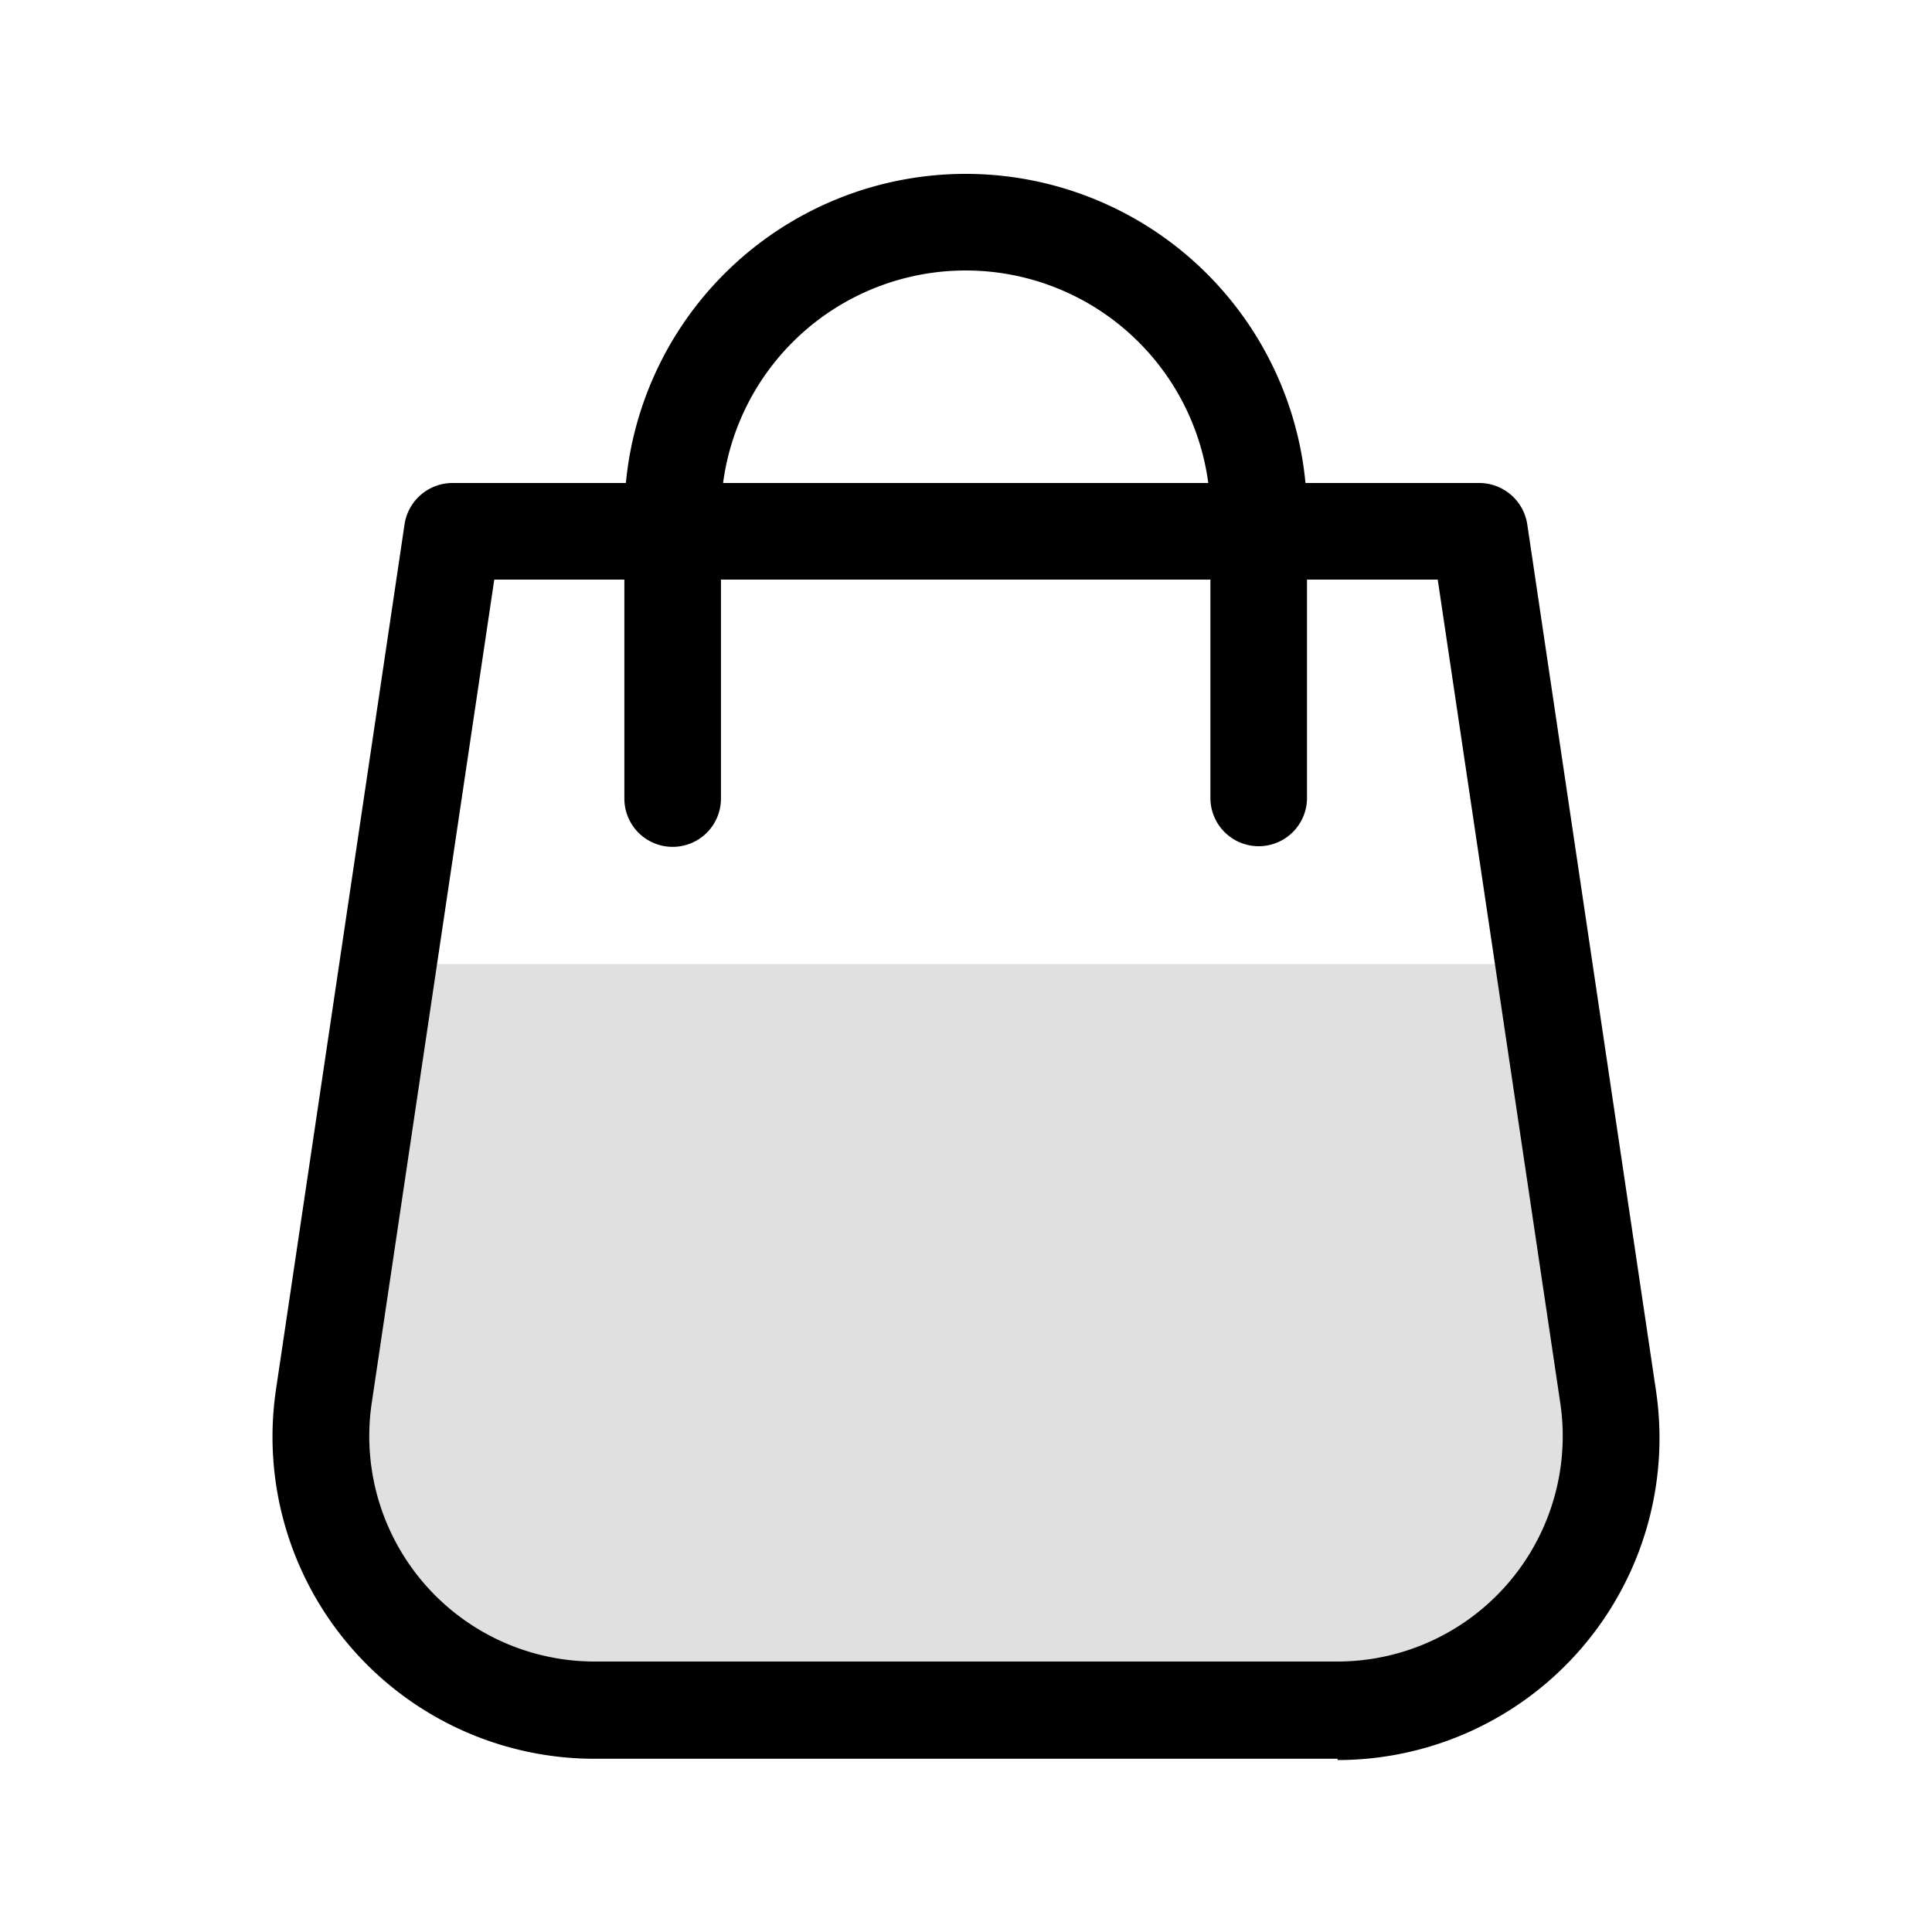
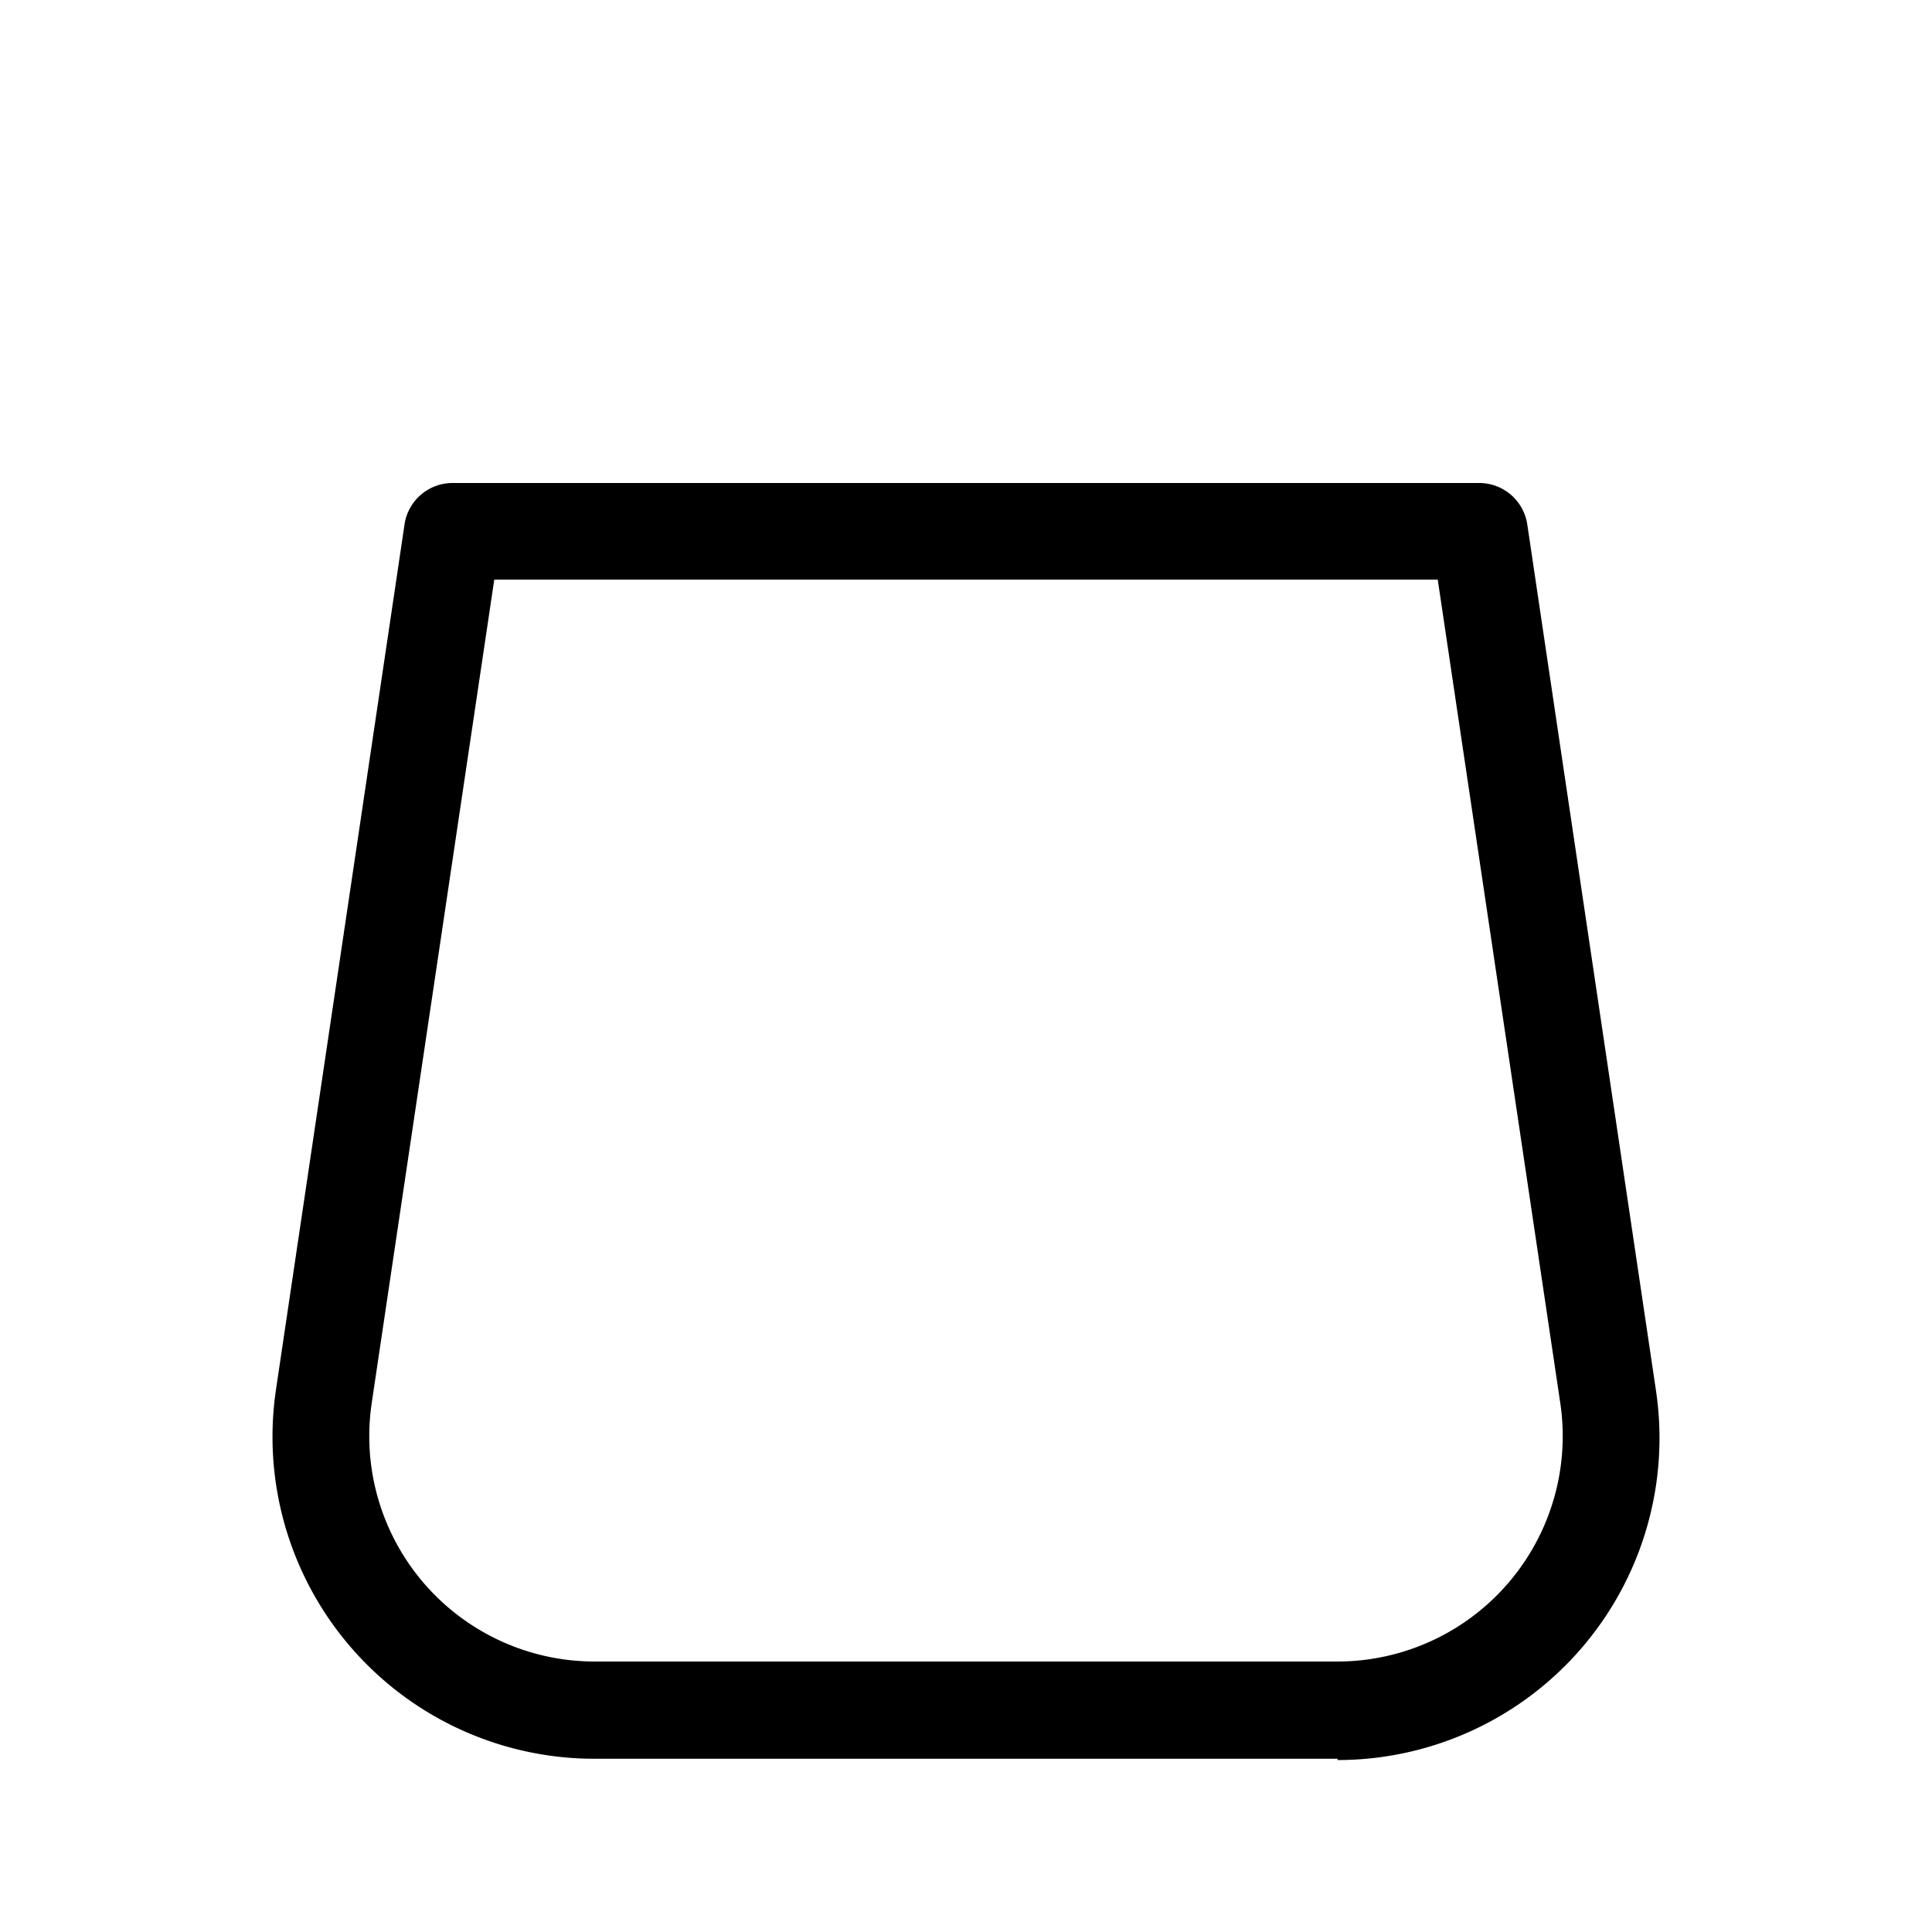
<svg xmlns="http://www.w3.org/2000/svg" id="レイヤー_1" data-name="レイヤー 1" viewBox="0 0 60 60">
  <defs>
    <style>.cls-1{fill:#e0e0e0;}</style>
  </defs>
  <title>cart</title>
-   <path class="cls-1" d="M48,29.94H12.06l-2,17c-.76,3.25,3.21,6.16,8.4,6.16H41.54c5.19,0,9.16-2.91,8.4-6.16Z" />
  <path d="M41.54,54.62H18.46A10,10,0,0,1,8.57,43.16l4-26.92A1.51,1.51,0,0,1,14.06,15H45.94a1.51,1.51,0,0,1,1.49,1.28l4,26.92a10,10,0,0,1-9.89,11.46ZM15.35,18,11.54,43.6a7,7,0,0,0,6.92,8H41.54a7,7,0,0,0,6.92-8L44.65,18Z" />
-   <path d="M39.09,26.28a1.5,1.5,0,0,1-1.5-1.5V16a7.6,7.6,0,0,0-15.2,0v8.8a1.5,1.5,0,0,1-3,0V16a10.6,10.6,0,0,1,21.2,0v8.8A1.5,1.5,0,0,1,39.09,26.28Z" />
</svg>